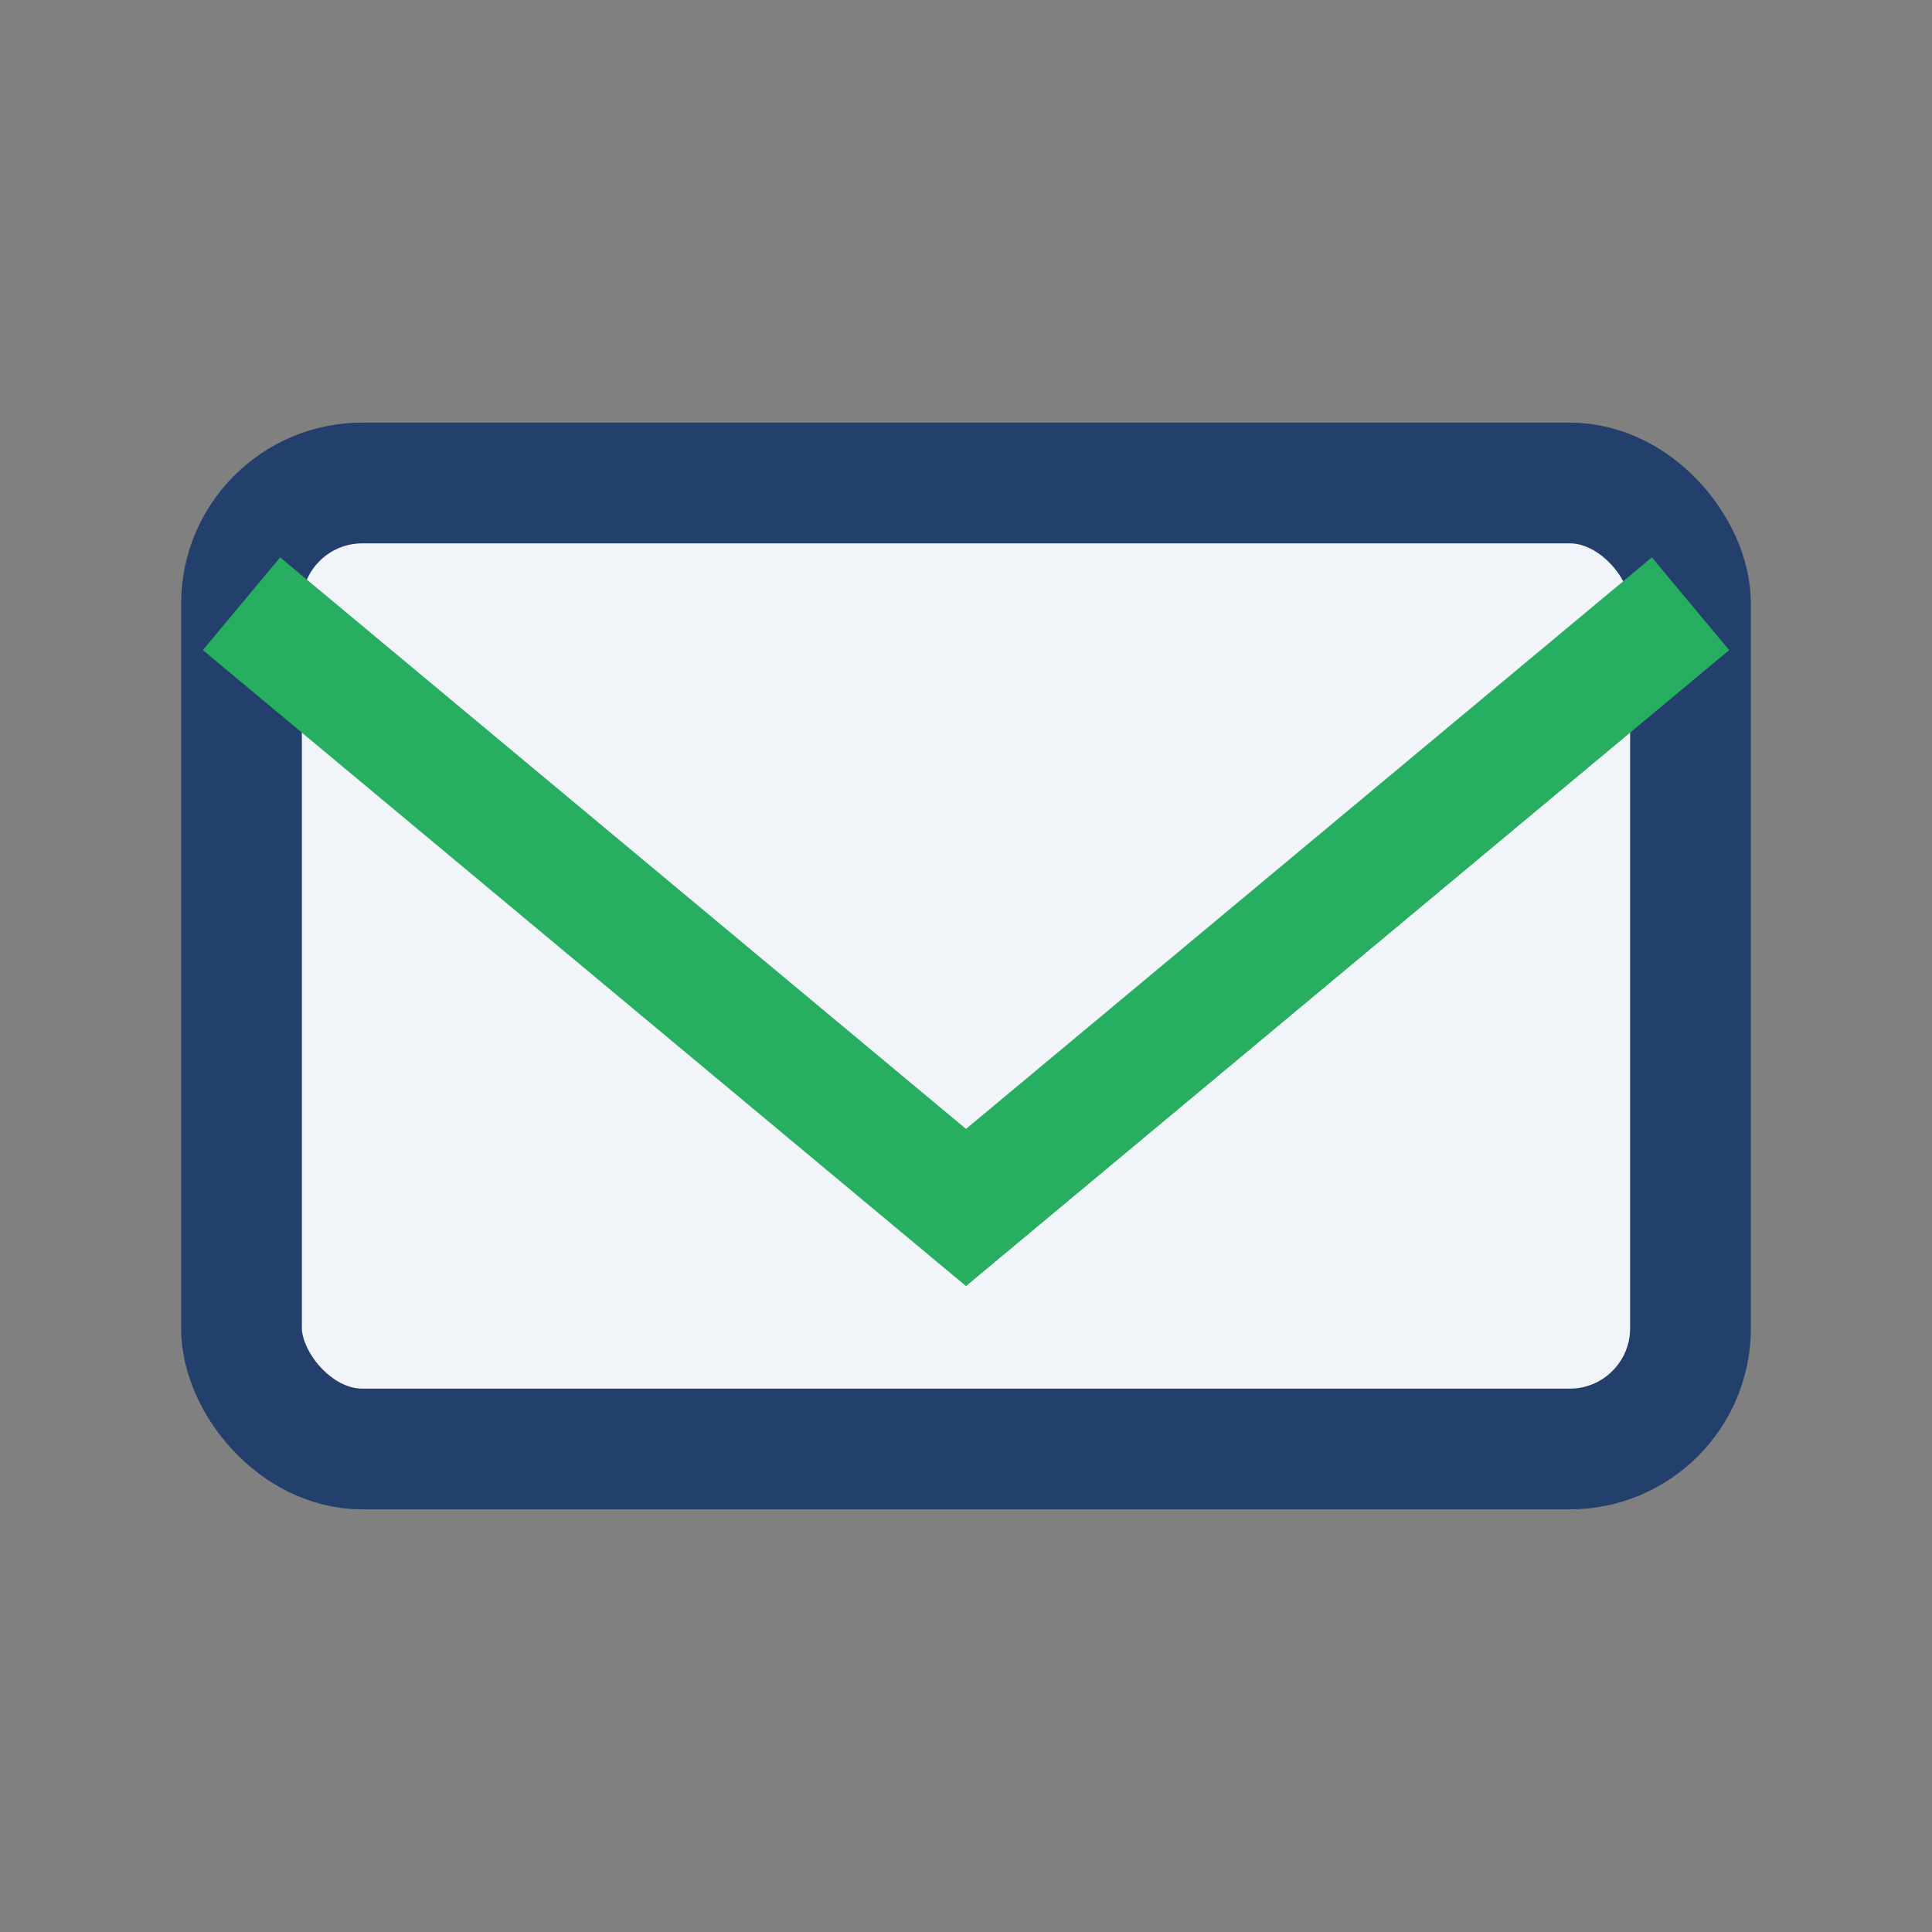
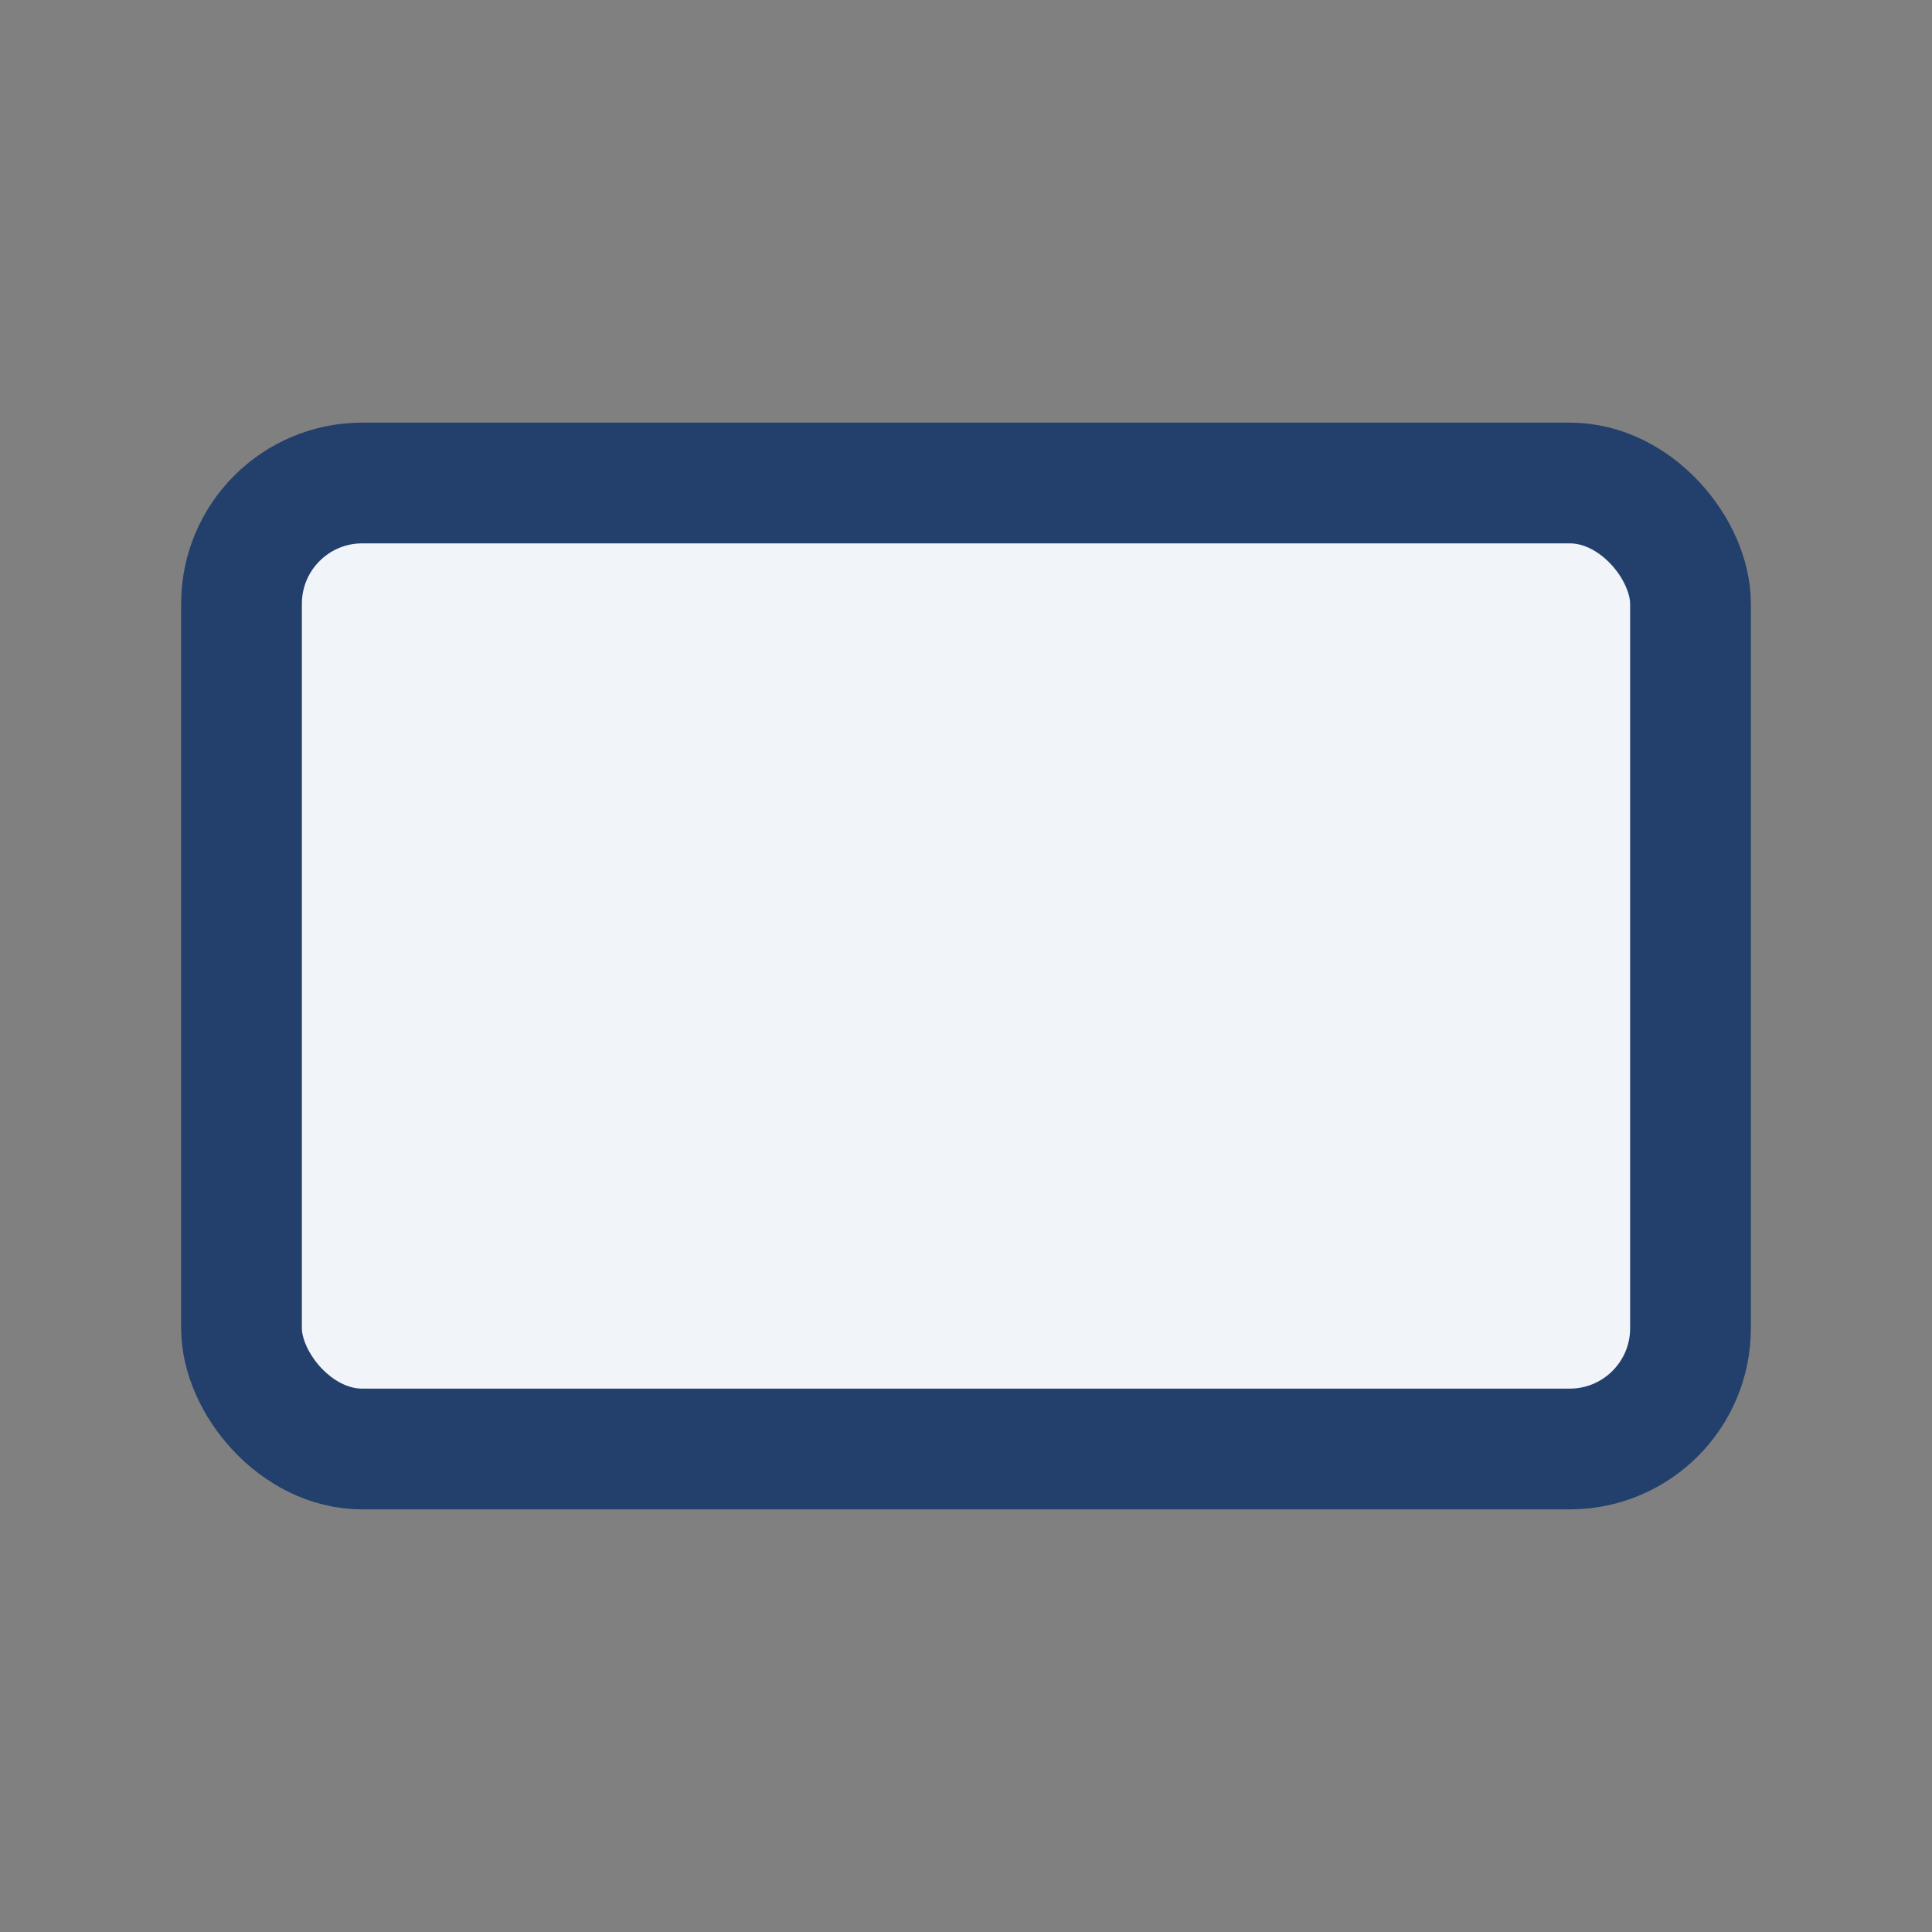
<svg xmlns="http://www.w3.org/2000/svg" width="32" height="32" viewBox="0 0 32 32">
  <rect x="0" y="0" width="32" height="32" fill="#808080" stroke="none" />
  <rect x="4" y="8" width="24" height="16" rx="2" fill="#f1f4f8" stroke="#23406d" stroke-width="2" />
-   <path d="M4 10l12 10 12-10" stroke="#27ae60" stroke-width="2" fill="none" />
</svg>